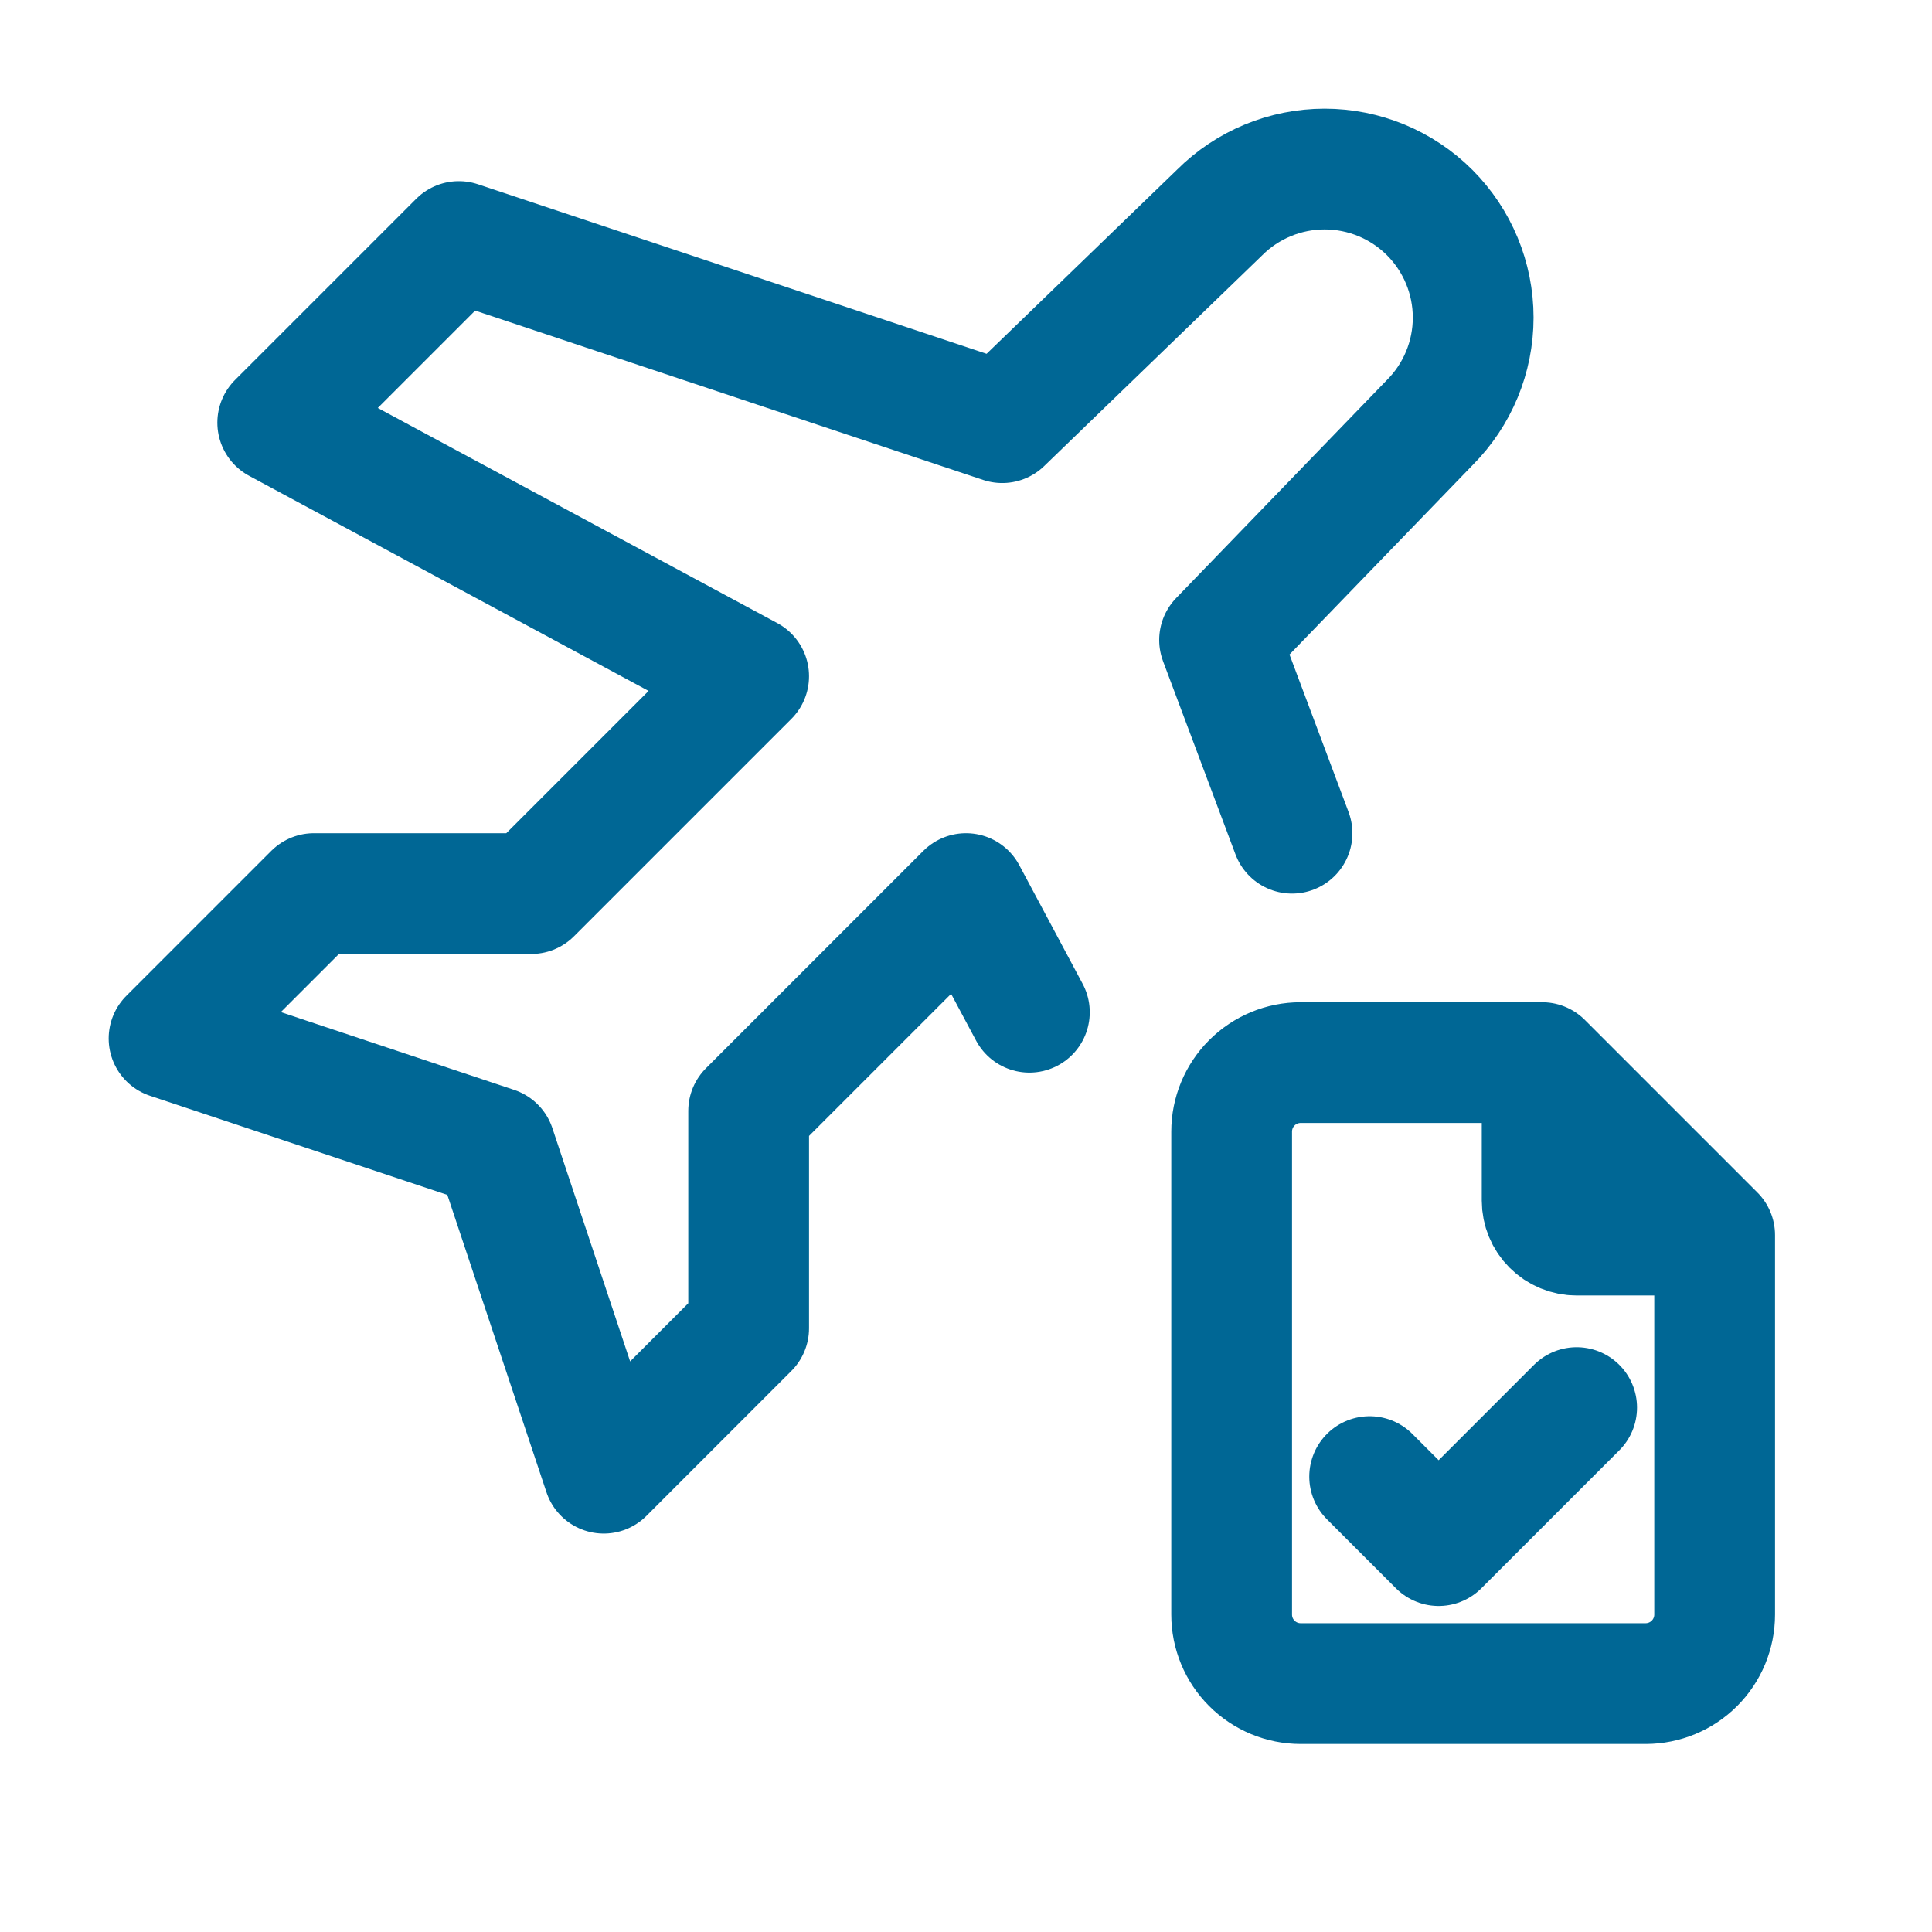
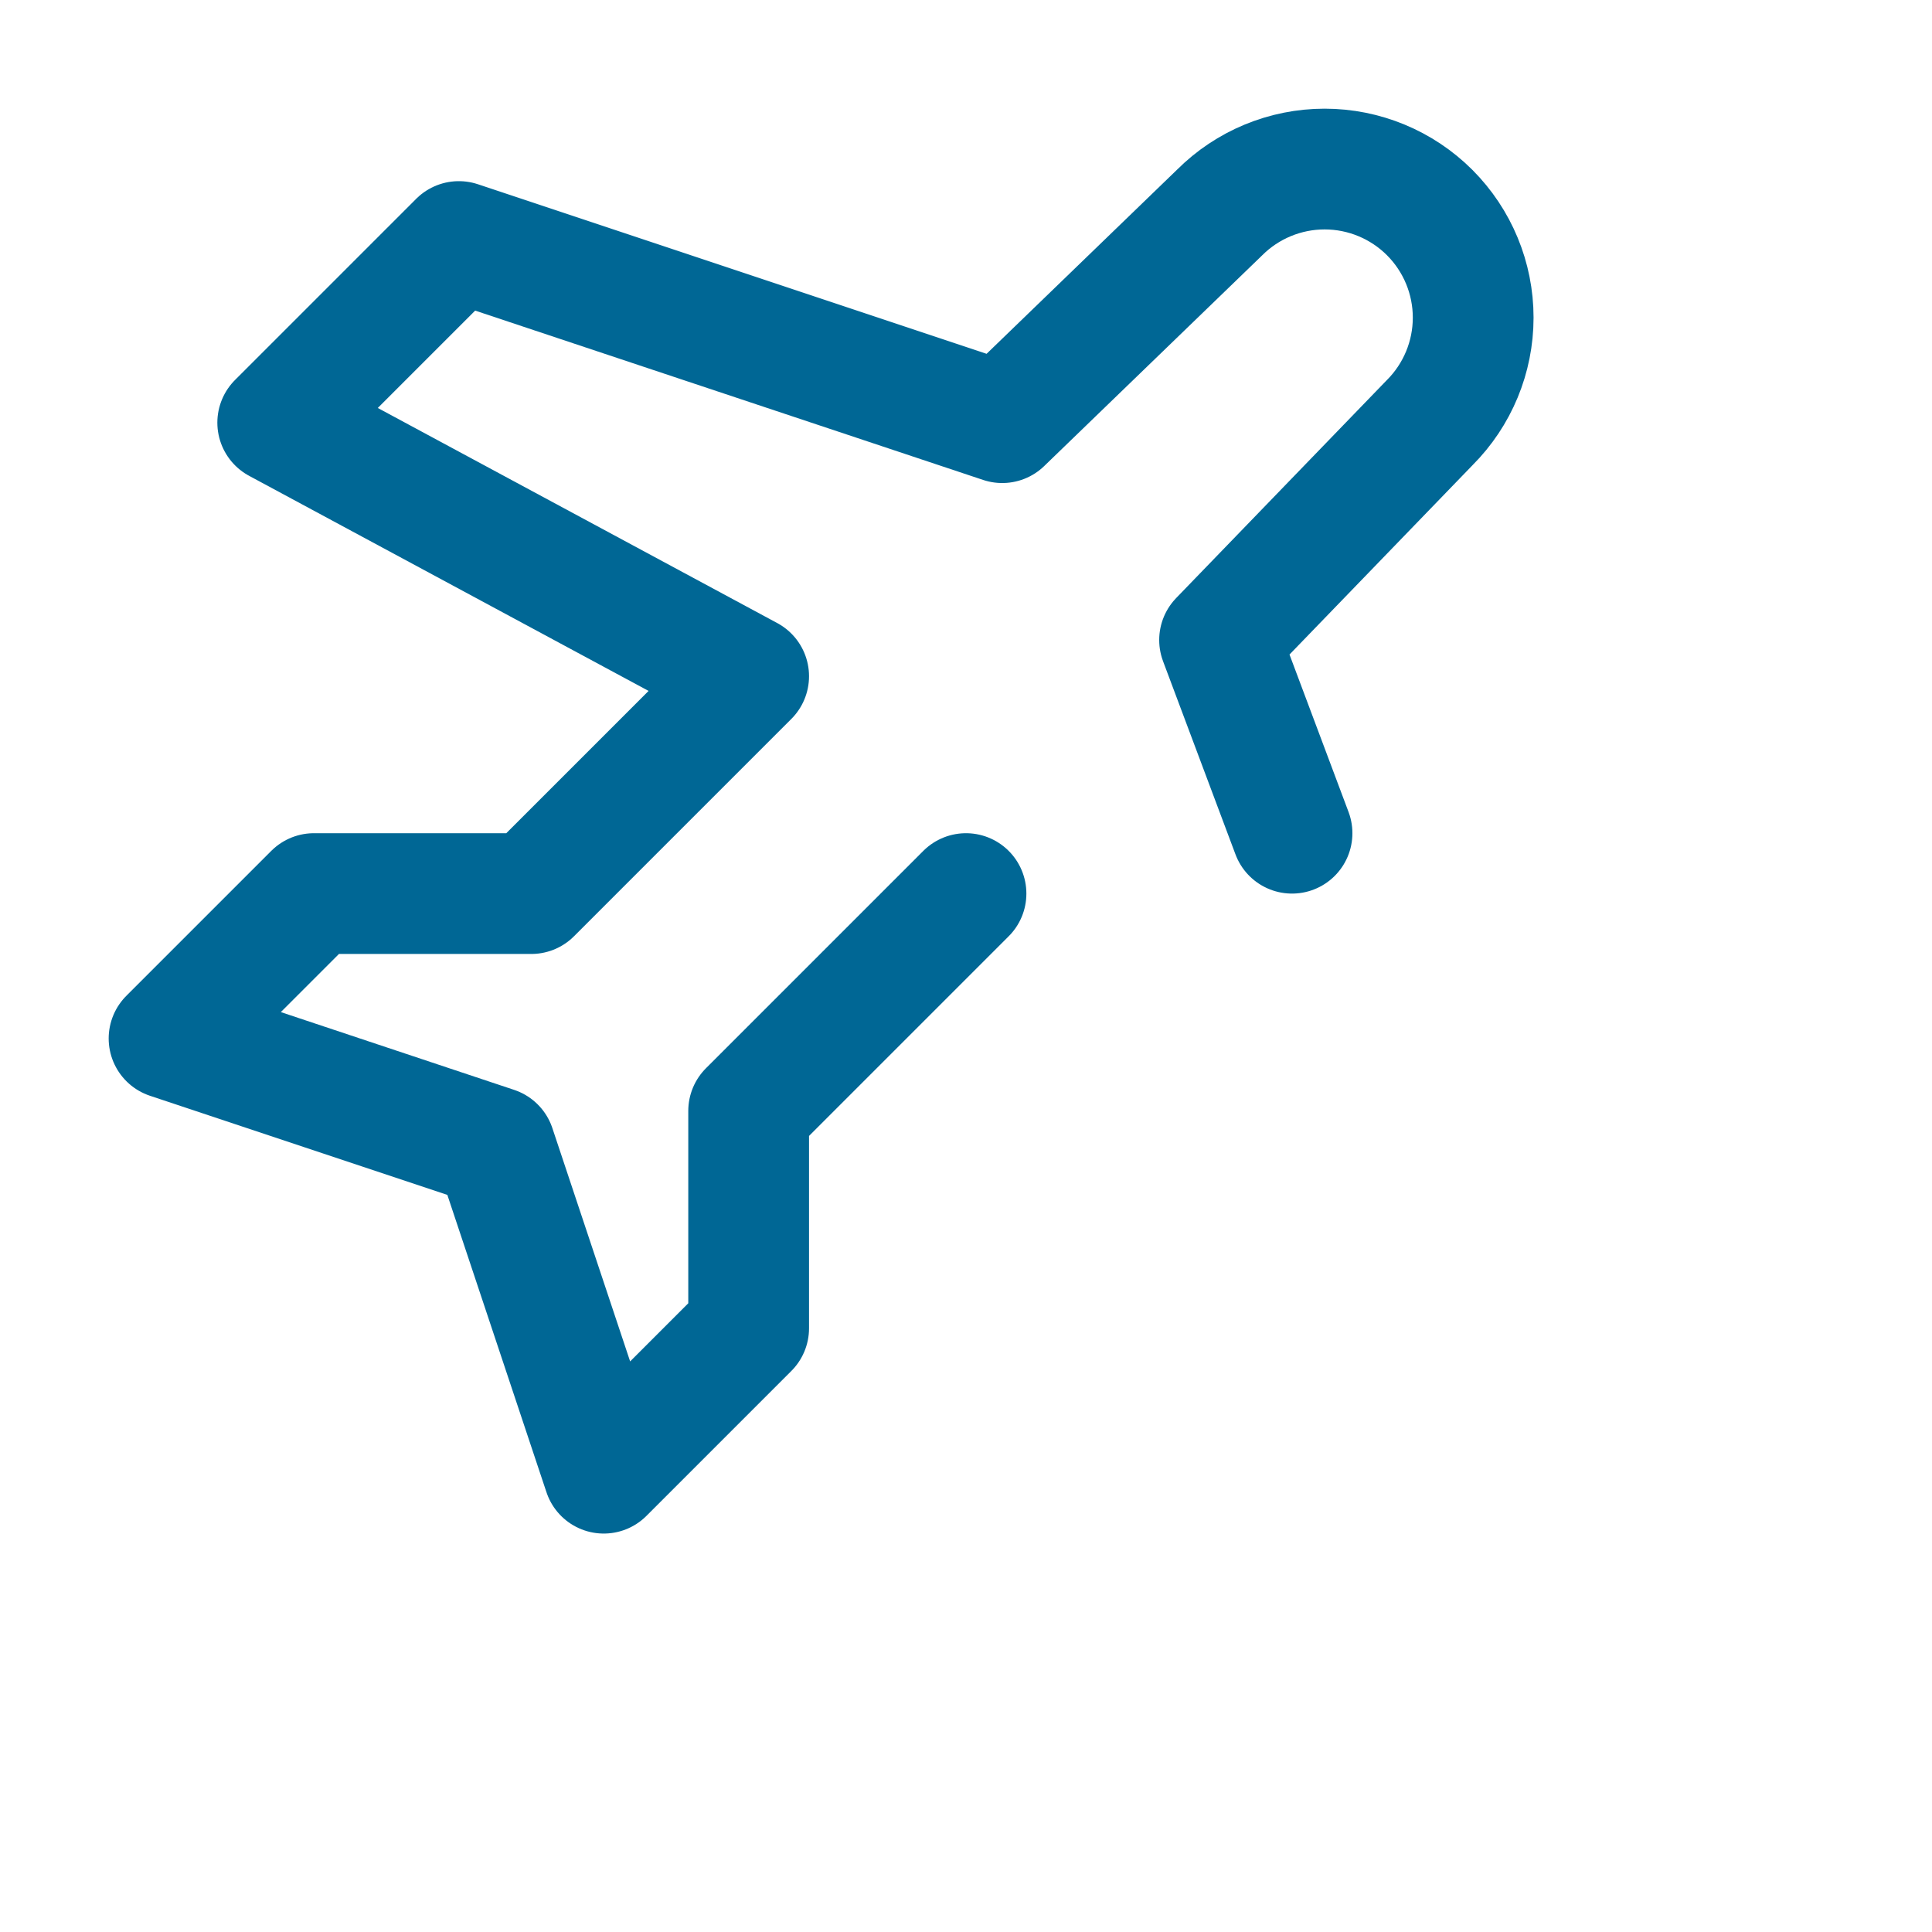
<svg xmlns="http://www.w3.org/2000/svg" width="56" height="56" viewBox="0 0 56 56" fill="none">
-   <path d="M37.45 24.151L35.35 18.551L41.44 12.251C42.247 11.444 42.701 10.348 42.701 9.206C42.701 8.064 42.247 6.969 41.44 6.161C40.632 5.354 39.537 4.9 38.395 4.9C37.253 4.9 36.157 5.354 35.35 6.161L29.05 12.251L13.3 7.001L8.05 12.251L21.7 19.601L15.4 25.901H9.1L4.9 30.101L14.35 33.251L17.5 42.701L21.7 38.501V32.201L28 25.901L29.837 29.34" stroke="#006795" stroke-width="3.5" stroke-linecap="round" stroke-linejoin="round" />
-   <path d="M44.7 30.8V34.8C44.7 35.065 44.805 35.32 44.993 35.507C45.18 35.695 45.435 35.8 45.7 35.8H49.7M44.7 30.8H37.7C37.169 30.8 36.661 31.011 36.286 31.386C35.911 31.761 35.7 32.27 35.7 32.8V46.8C35.7 47.331 35.911 47.839 36.286 48.214C36.661 48.589 37.169 48.8 37.7 48.8H47.7C48.23 48.8 48.739 48.589 49.114 48.214C49.489 47.839 49.7 47.331 49.7 46.8V35.8M44.7 30.8L49.7 35.8M39.7 42.8L41.7 44.8L45.7 40.8" stroke="#006795" stroke-width="3.5" stroke-linecap="round" stroke-linejoin="round" />
+   <path d="M37.45 24.151L35.35 18.551L41.44 12.251C42.247 11.444 42.701 10.348 42.701 9.206C42.701 8.064 42.247 6.969 41.44 6.161C40.632 5.354 39.537 4.9 38.395 4.9C37.253 4.9 36.157 5.354 35.35 6.161L29.05 12.251L13.3 7.001L8.05 12.251L21.7 19.601L15.4 25.901H9.1L4.9 30.101L14.35 33.251L17.5 42.701L21.7 38.501V32.201L28 25.901" stroke="#006795" stroke-width="3.5" stroke-linecap="round" stroke-linejoin="round" />
</svg>